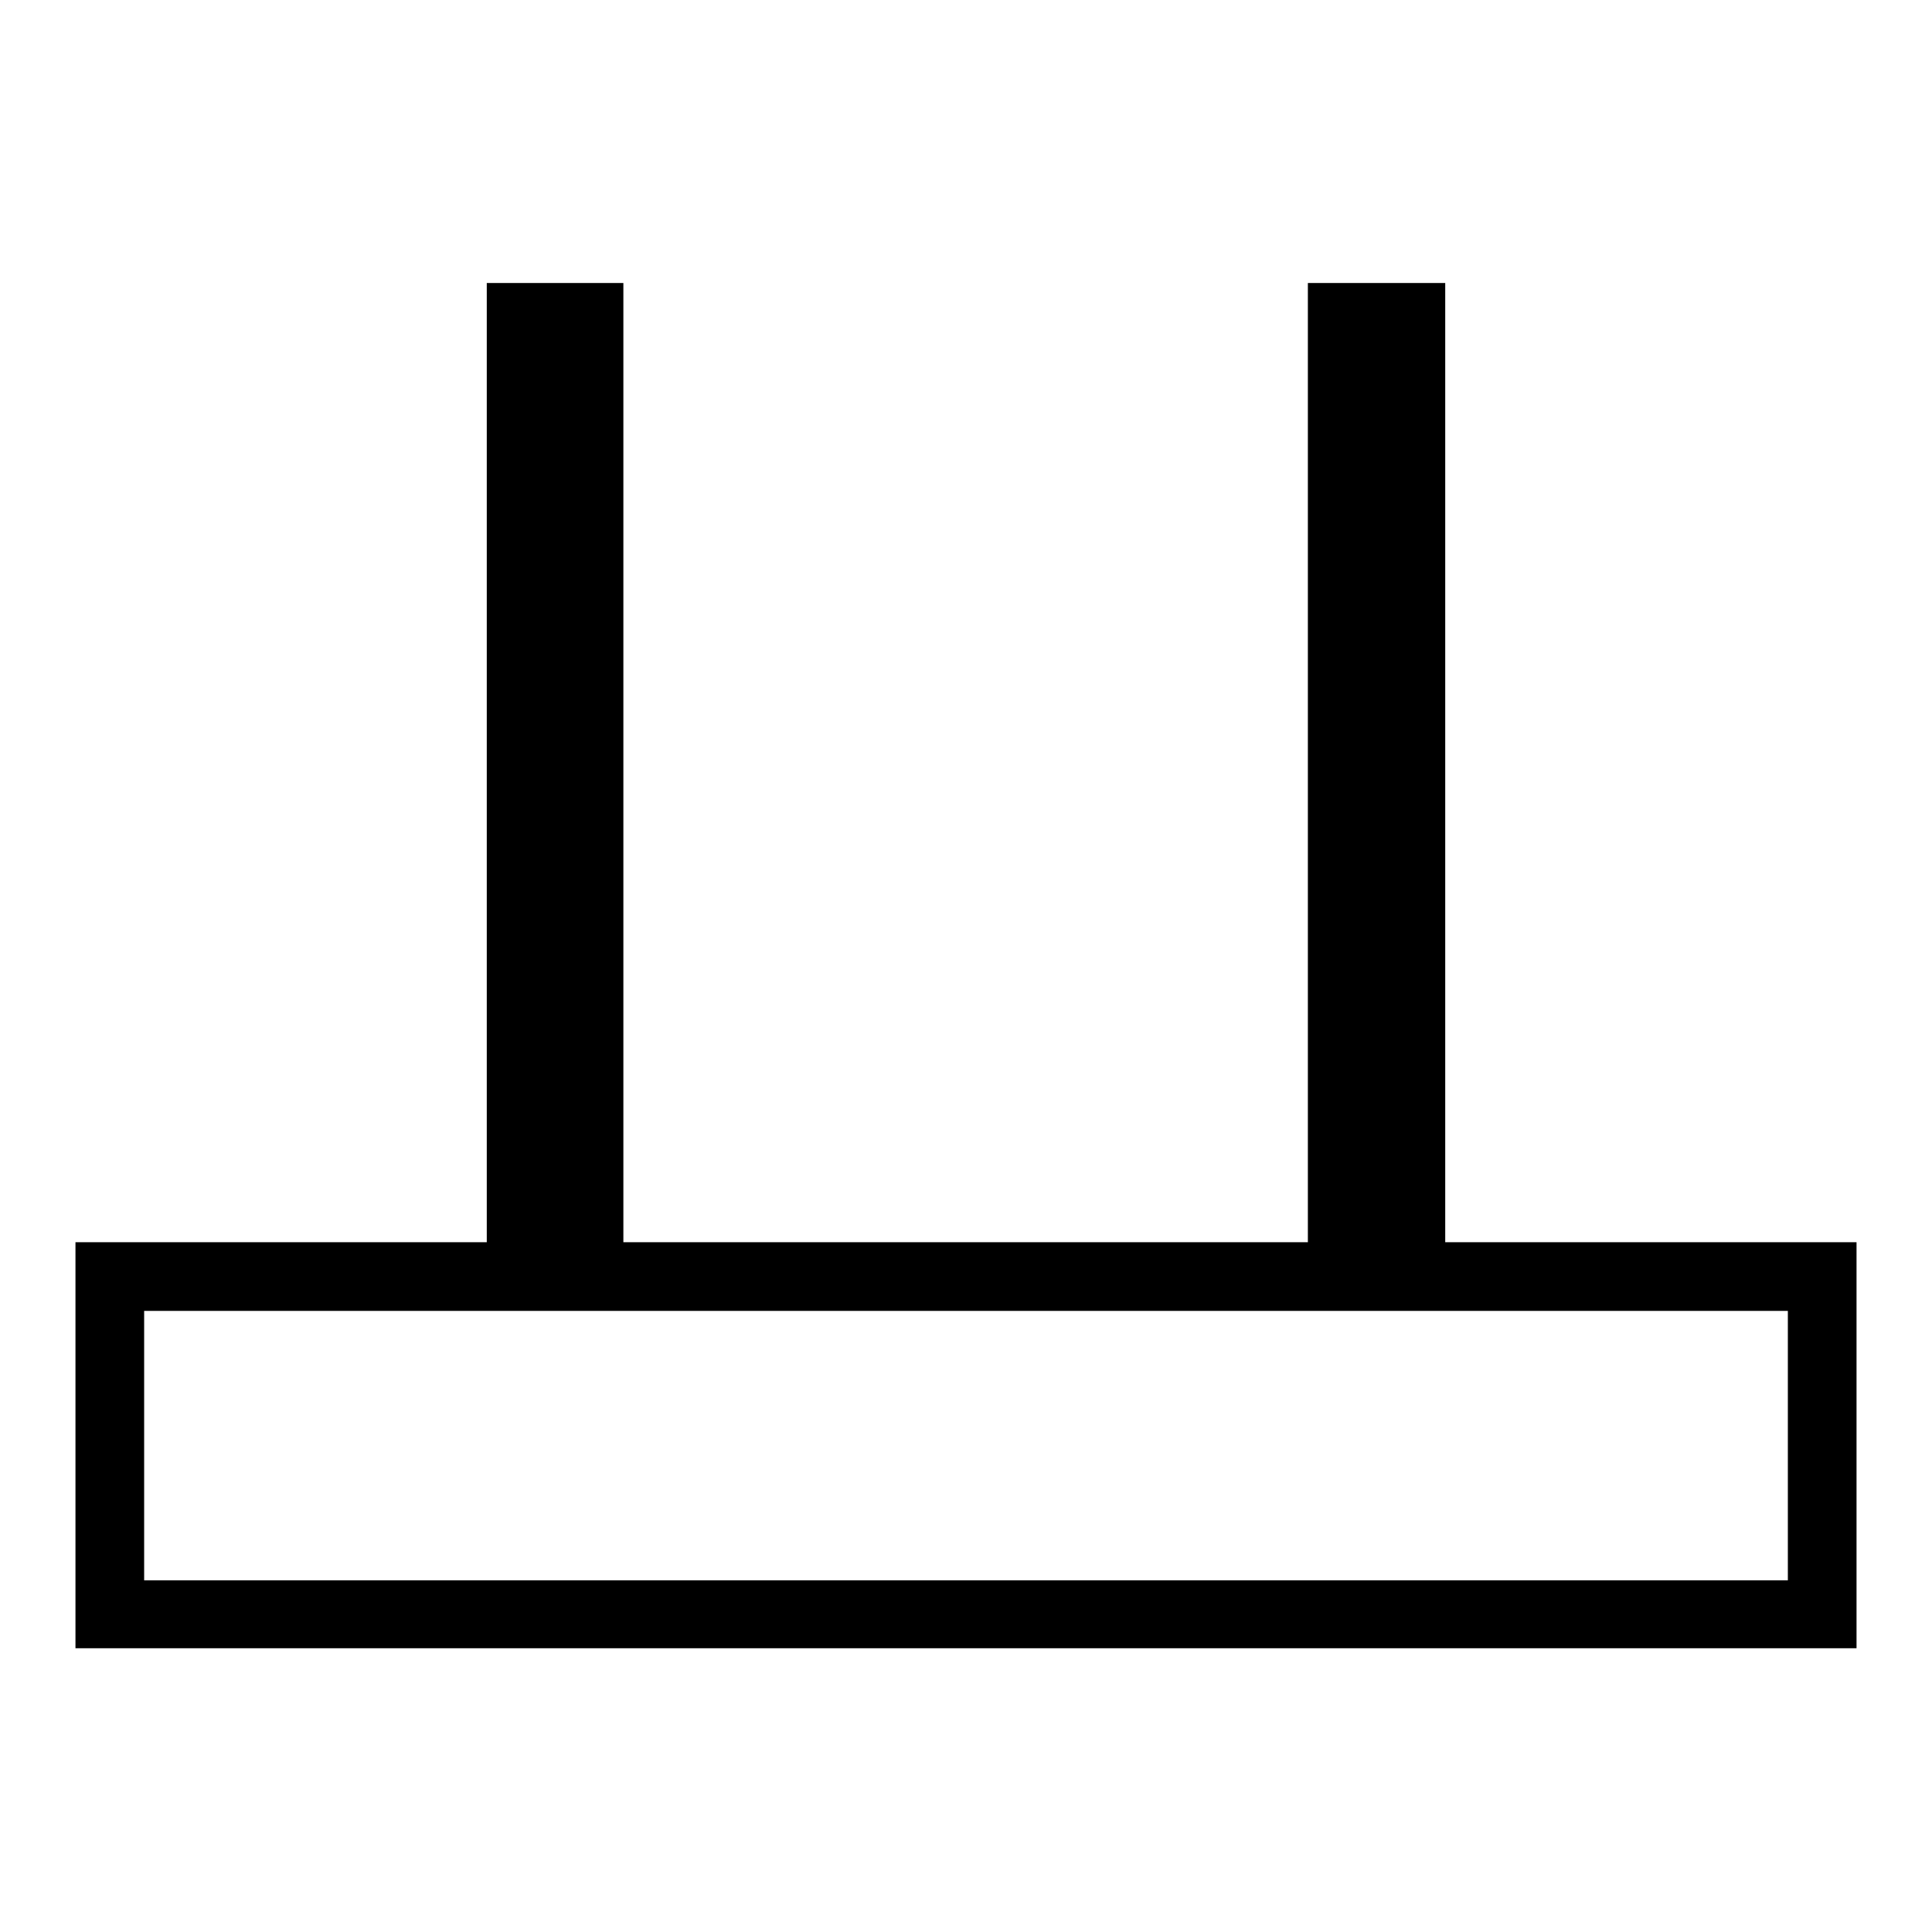
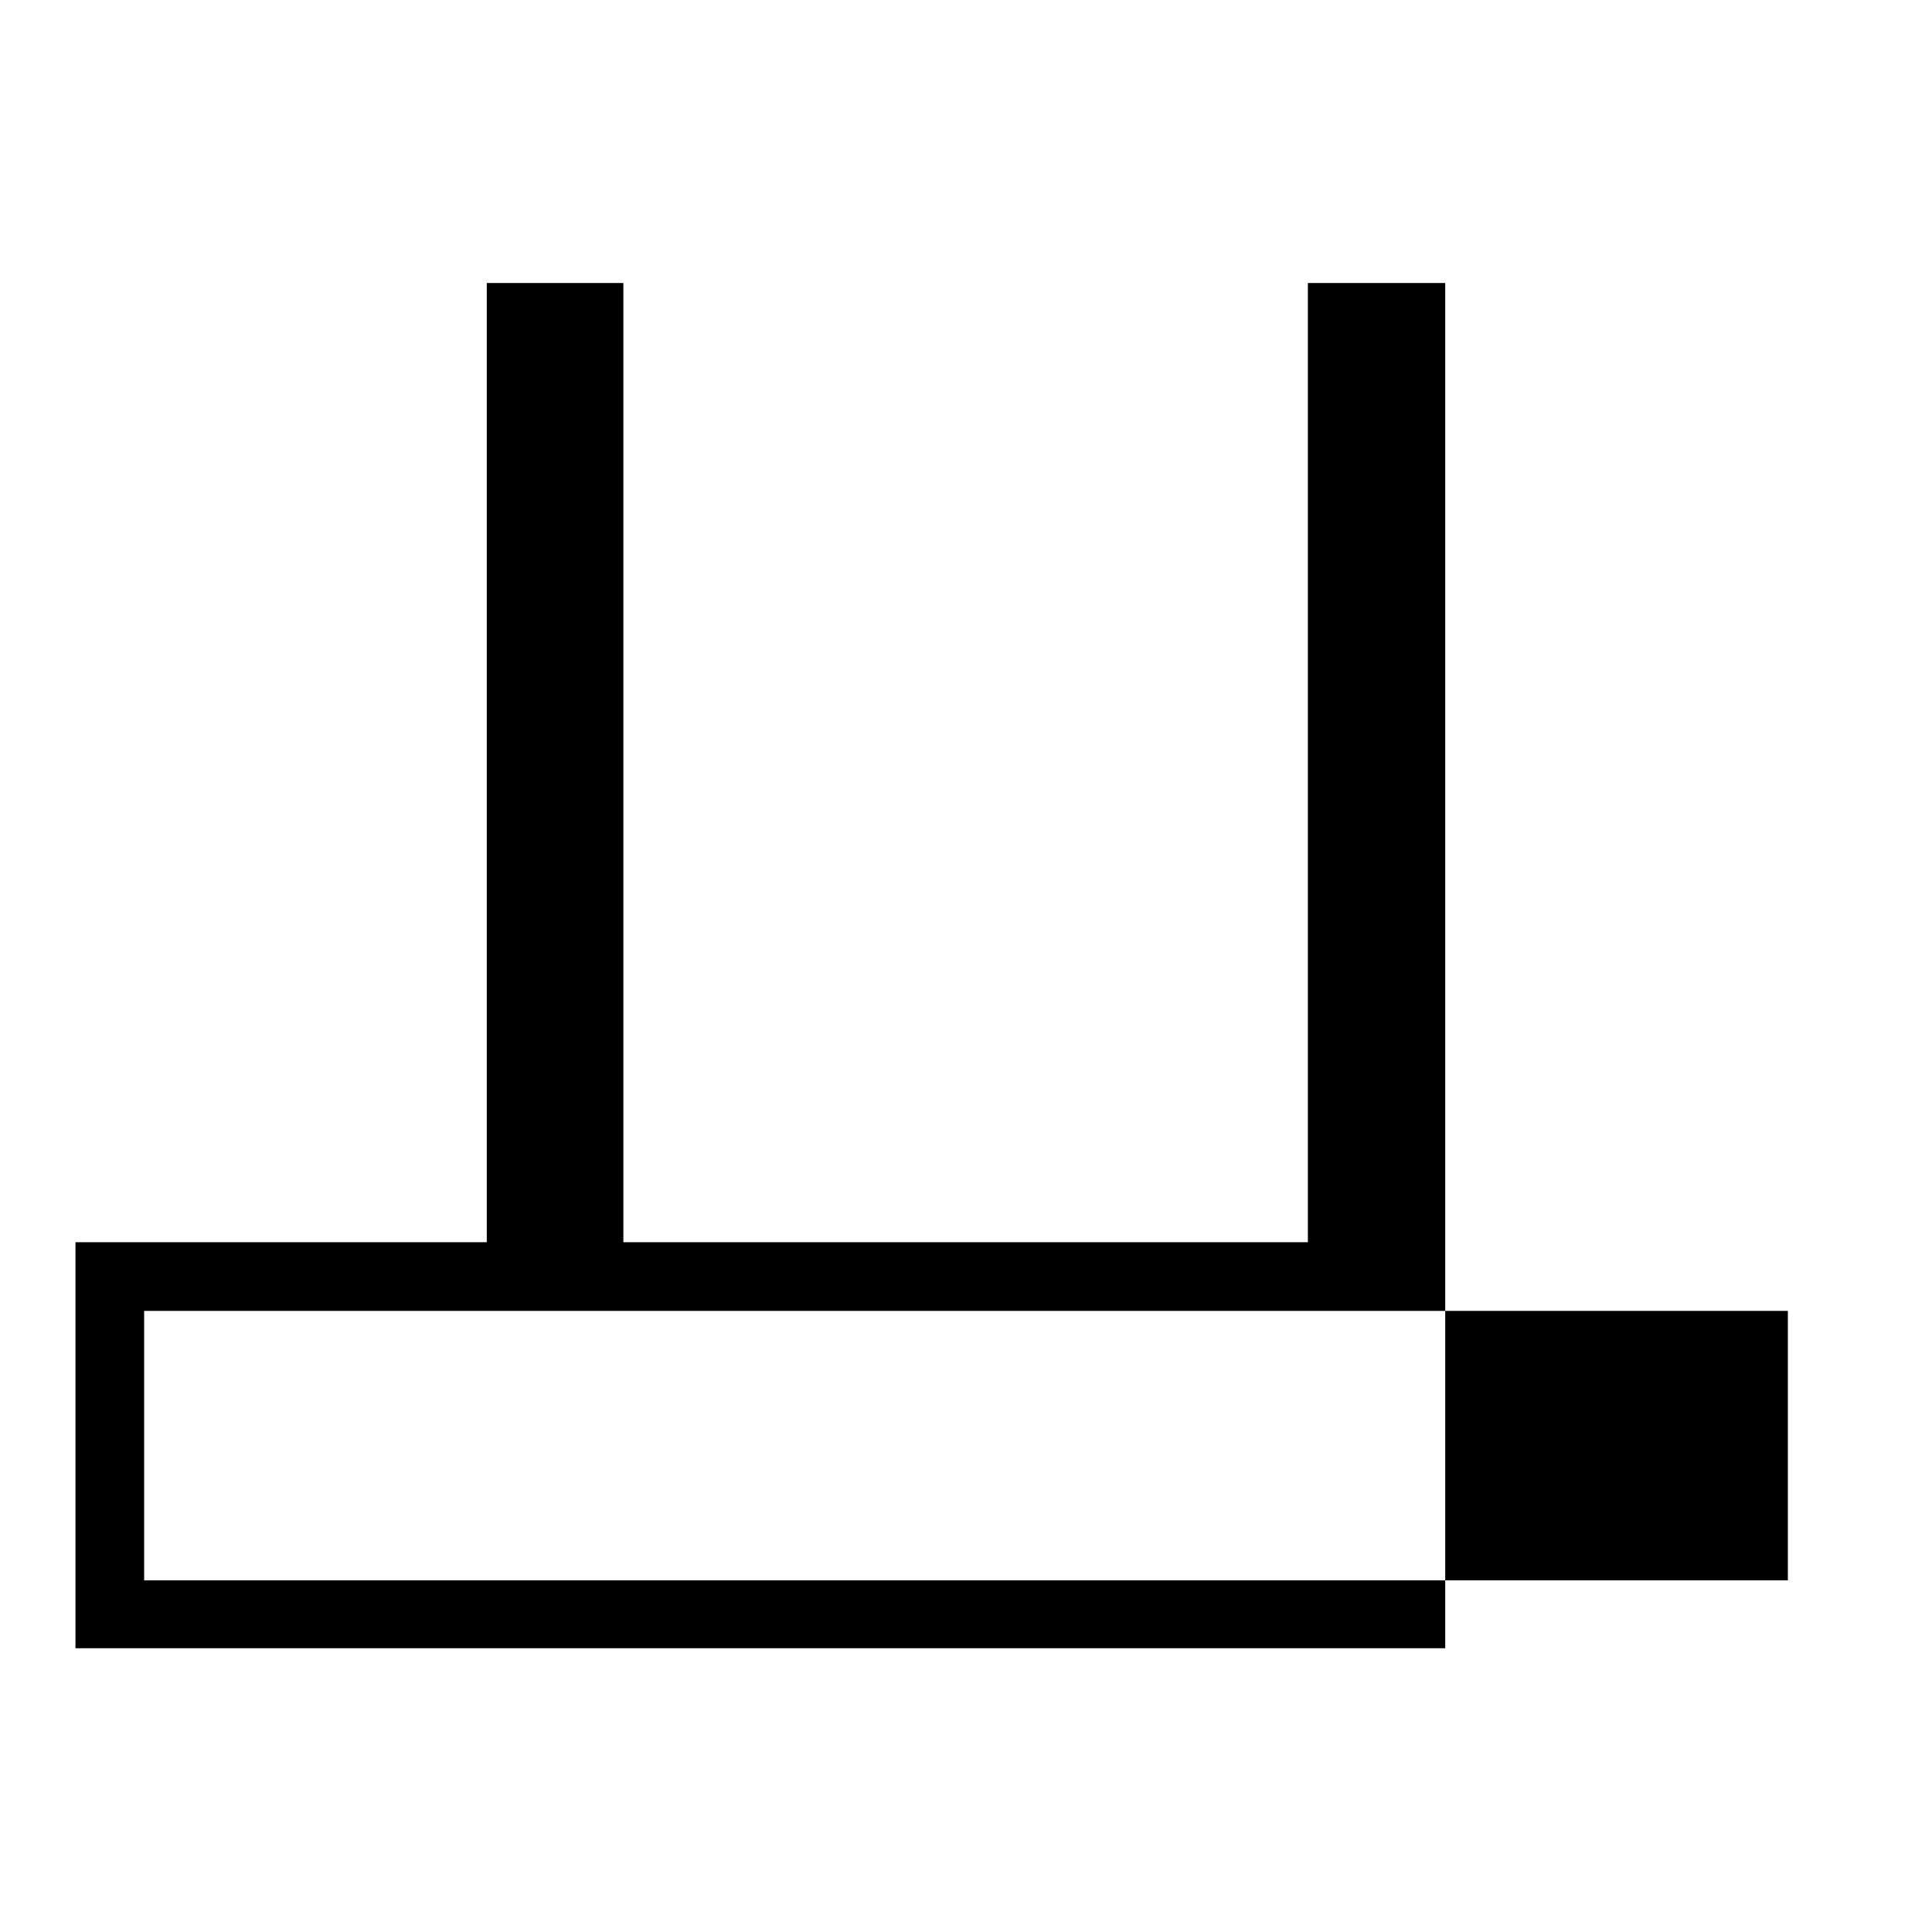
<svg xmlns="http://www.w3.org/2000/svg" version="1.1" x="0px" y="0px" viewBox="0 0 256 256" enable-background="new 0 0 256 256" xml:space="preserve">
  <g>
-     <path fill="#000000" d="M191.5,164.6V37.5h-18.2v127.1H82.6V37.5H64.5v127.1H10v53.8h236v-53.8H191.5z M236.9,209.4H19.1v-35.7 h217.8V209.4z" />
+     <path fill="#000000" d="M191.5,164.6V37.5h-18.2v127.1H82.6V37.5H64.5v127.1H10v53.8h236H191.5z M236.9,209.4H19.1v-35.7 h217.8V209.4z" />
  </g>
</svg>